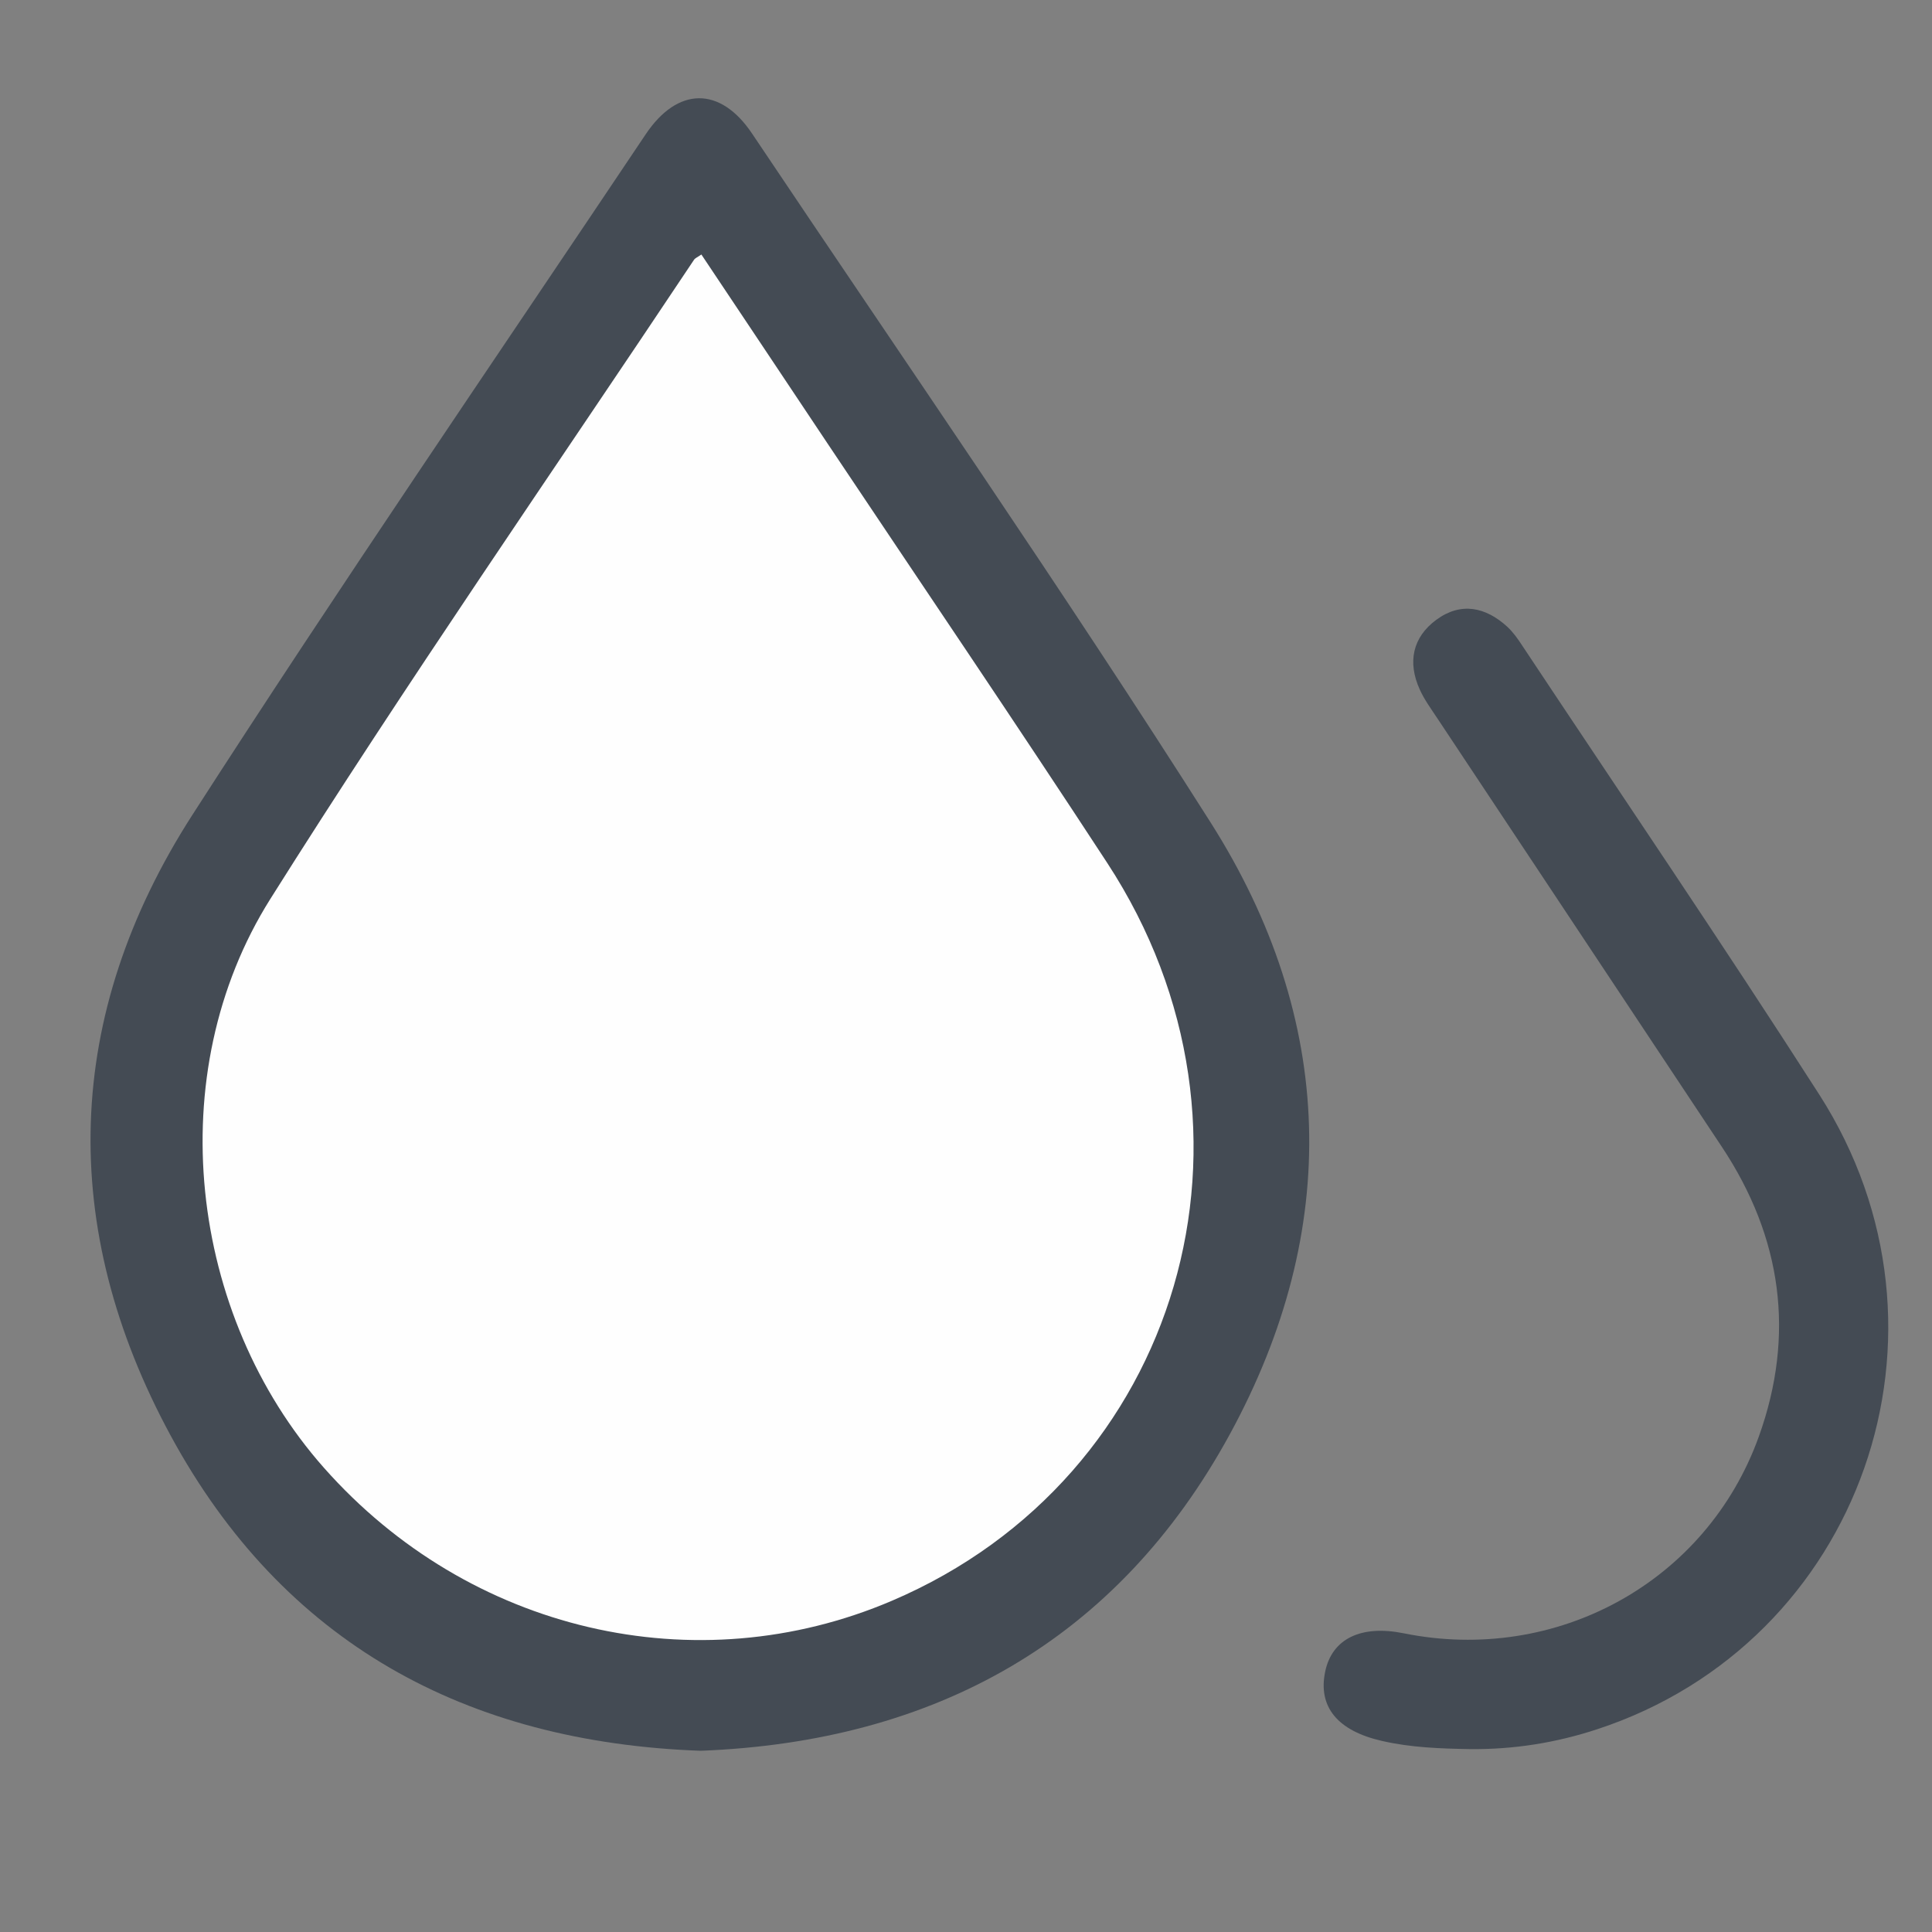
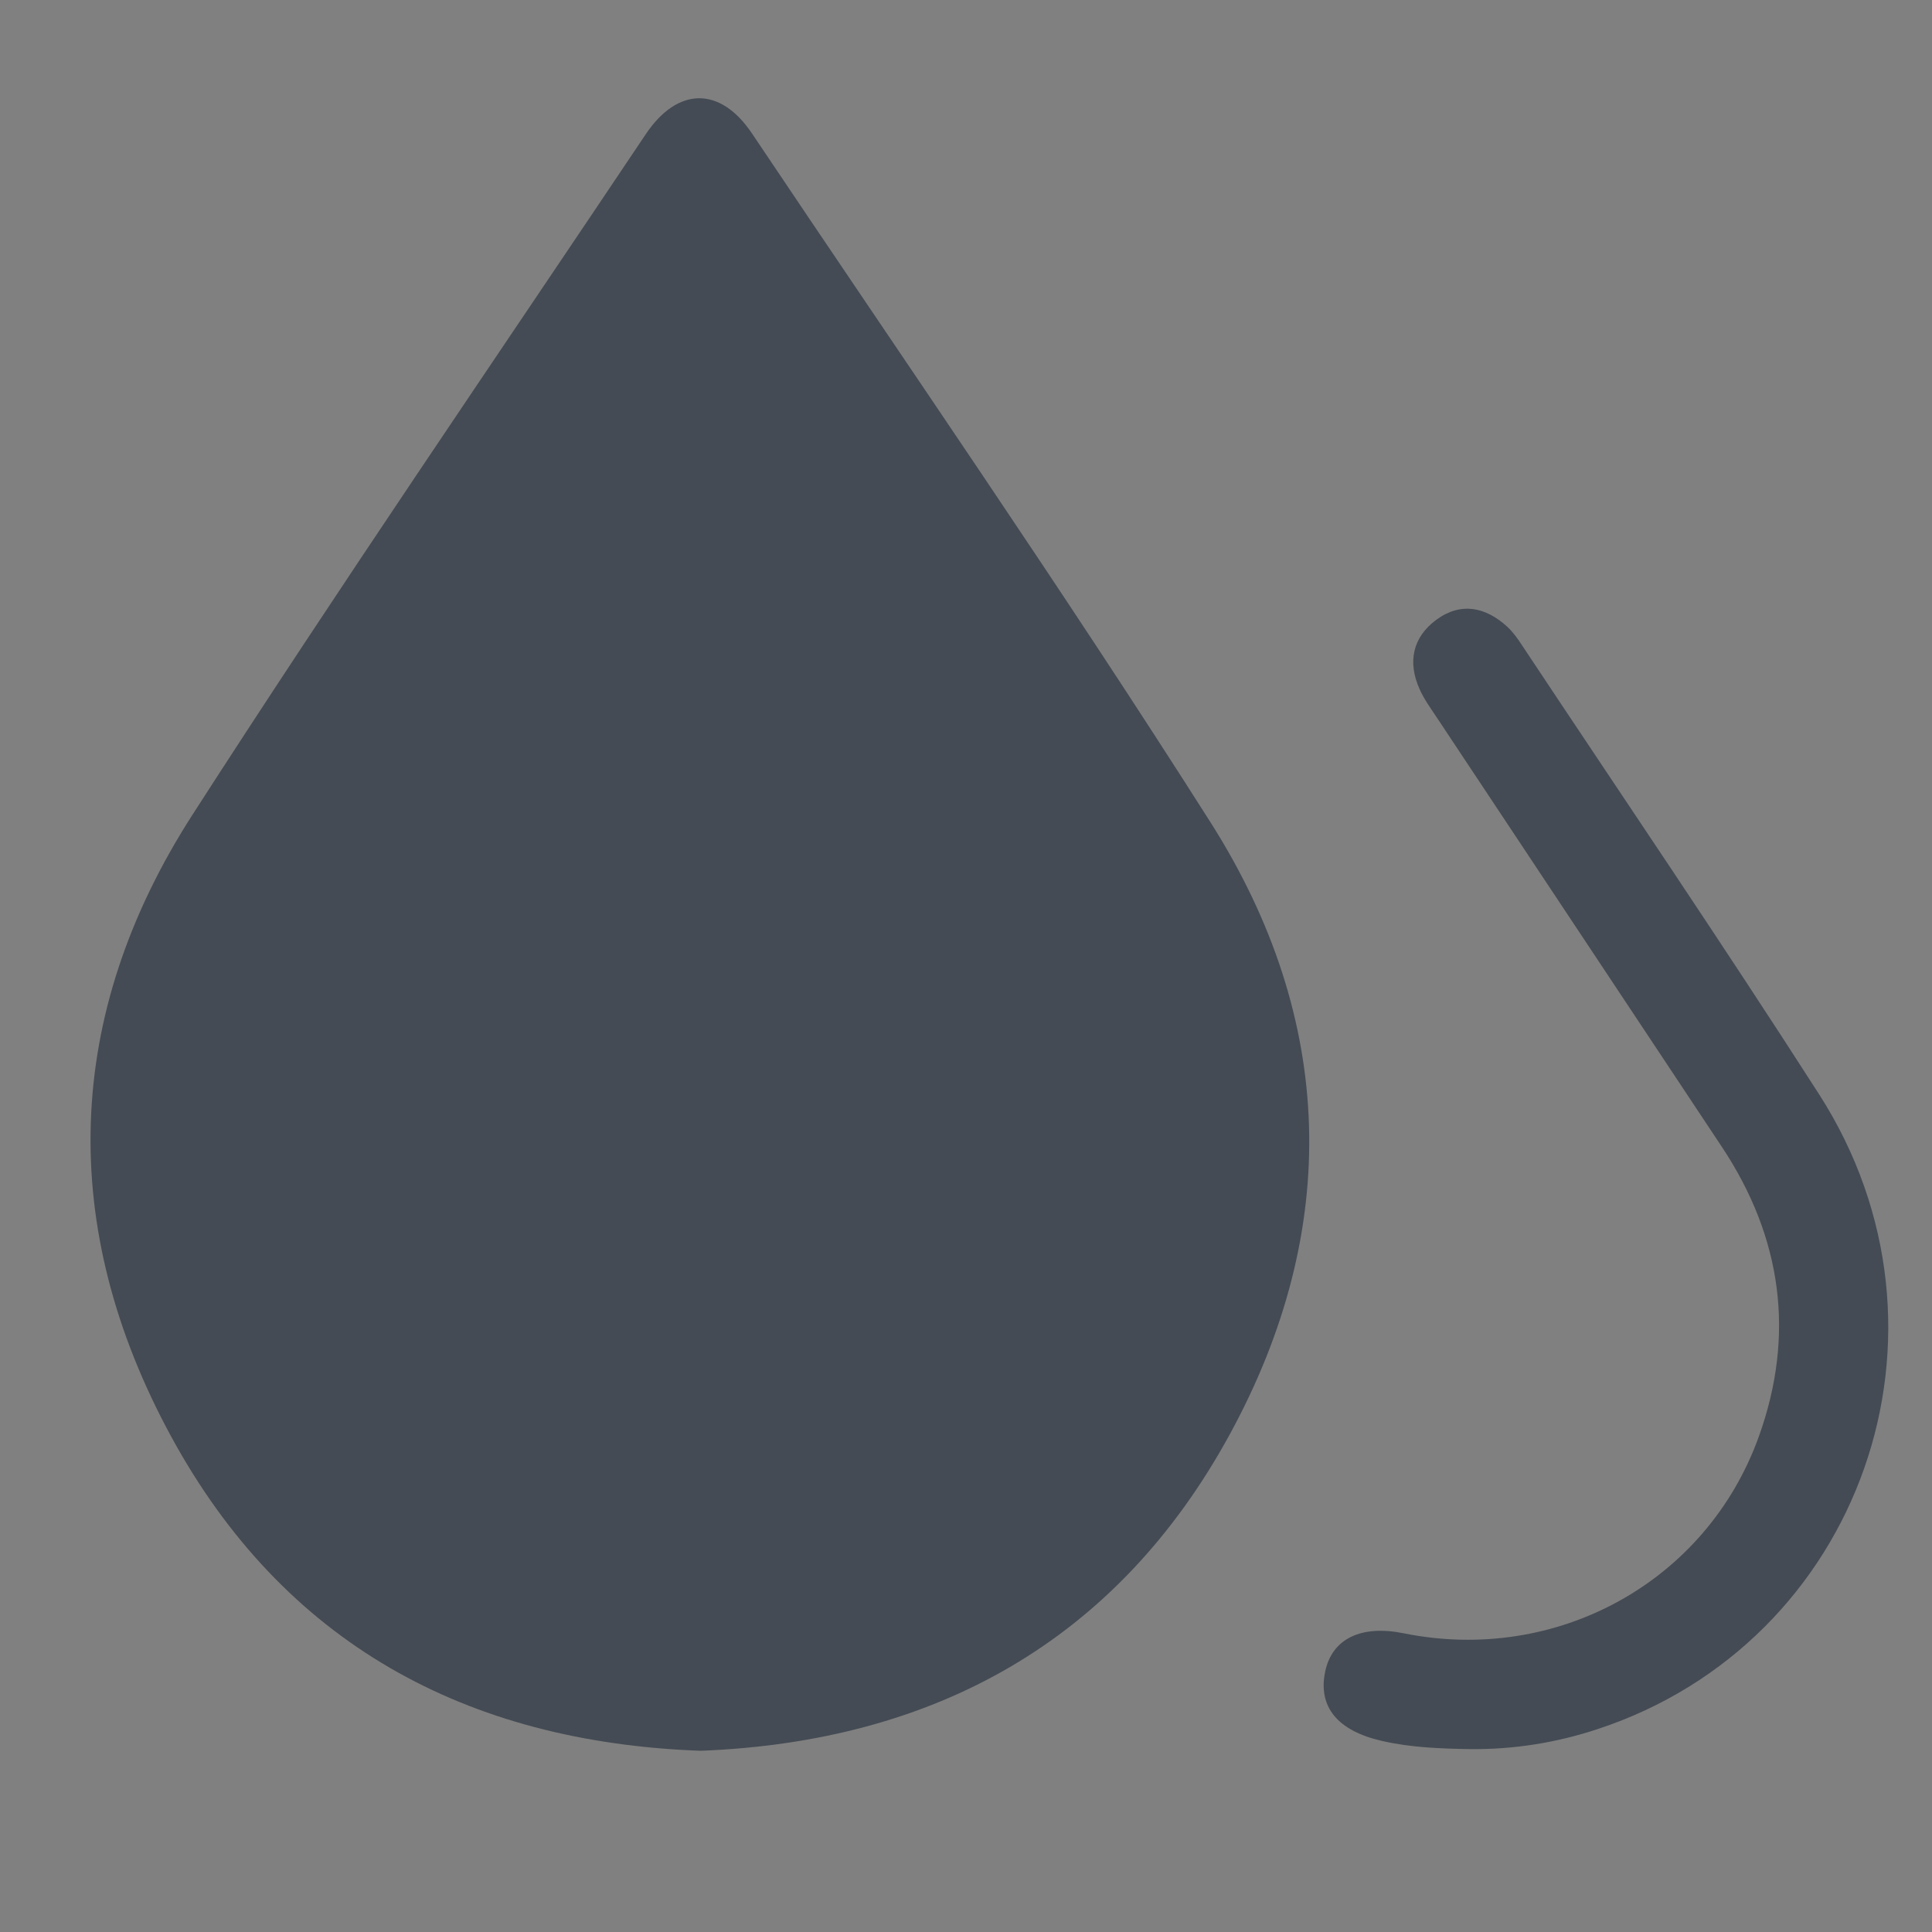
<svg xmlns="http://www.w3.org/2000/svg" version="1.1" id="Layer_1" x="0px" y="0px" width="30px" height="30px" viewBox="282.64 405.945 30 30" enable-background="new 282.64 405.945 30 30" xml:space="preserve">
  <rect x="282.64" y="405.945" width="30" height="30" fill="#808080" stroke="none" />
  <g>
    <path fill="#444B54" d="M293.52,433.131c-3.645-0.131-6.482-1.673-8.229-4.892c-1.754-3.235-1.667-6.526,0.336-9.64   c2.29-3.559,4.683-7.051,7.039-10.568c0.496-0.741,1.158-0.749,1.652-0.012c2.386,3.56,4.826,7.084,7.122,10.7   c1.942,3.06,2.029,6.323,0.295,9.5C299.985,431.425,297.152,432.99,293.52,433.131z" />
    <path fill="#444B54" d="M305.466,433.105c-0.459-0.008-0.915-0.023-1.367-0.127c-0.687-0.156-0.998-0.528-0.881-1.079   c0.107-0.508,0.557-0.727,1.22-0.592c2.371,0.479,4.701-0.794,5.514-3.058c0.567-1.58,0.357-3.089-0.572-4.491   c-1.472-2.219-2.946-4.437-4.419-6.656c-0.097-0.147-0.204-0.292-0.275-0.45c-0.192-0.423-0.113-0.81,0.257-1.083   c0.381-0.28,0.767-0.2,1.104,0.11c0.089,0.083,0.162,0.186,0.229,0.289c1.541,2.322,3.108,4.626,4.612,6.971   c2.361,3.68,0.654,8.51-3.445,9.857C306.8,433.008,306.142,433.112,305.466,433.105z" />
-     <path fill="#FEFEFE" d="M293.531,409.897c0.653,0.978,1.306,1.954,1.958,2.933c1.45,2.17,2.917,4.331,4.345,6.516   c2.721,4.163,1.144,9.539-3.343,11.455c-3.047,1.303-6.57,0.479-8.82-2.063c-2.103-2.375-2.541-6.12-0.834-8.833   c2.113-3.358,4.378-6.623,6.579-9.925C293.435,409.951,293.473,409.938,293.531,409.897z" />
  </g>
</svg>